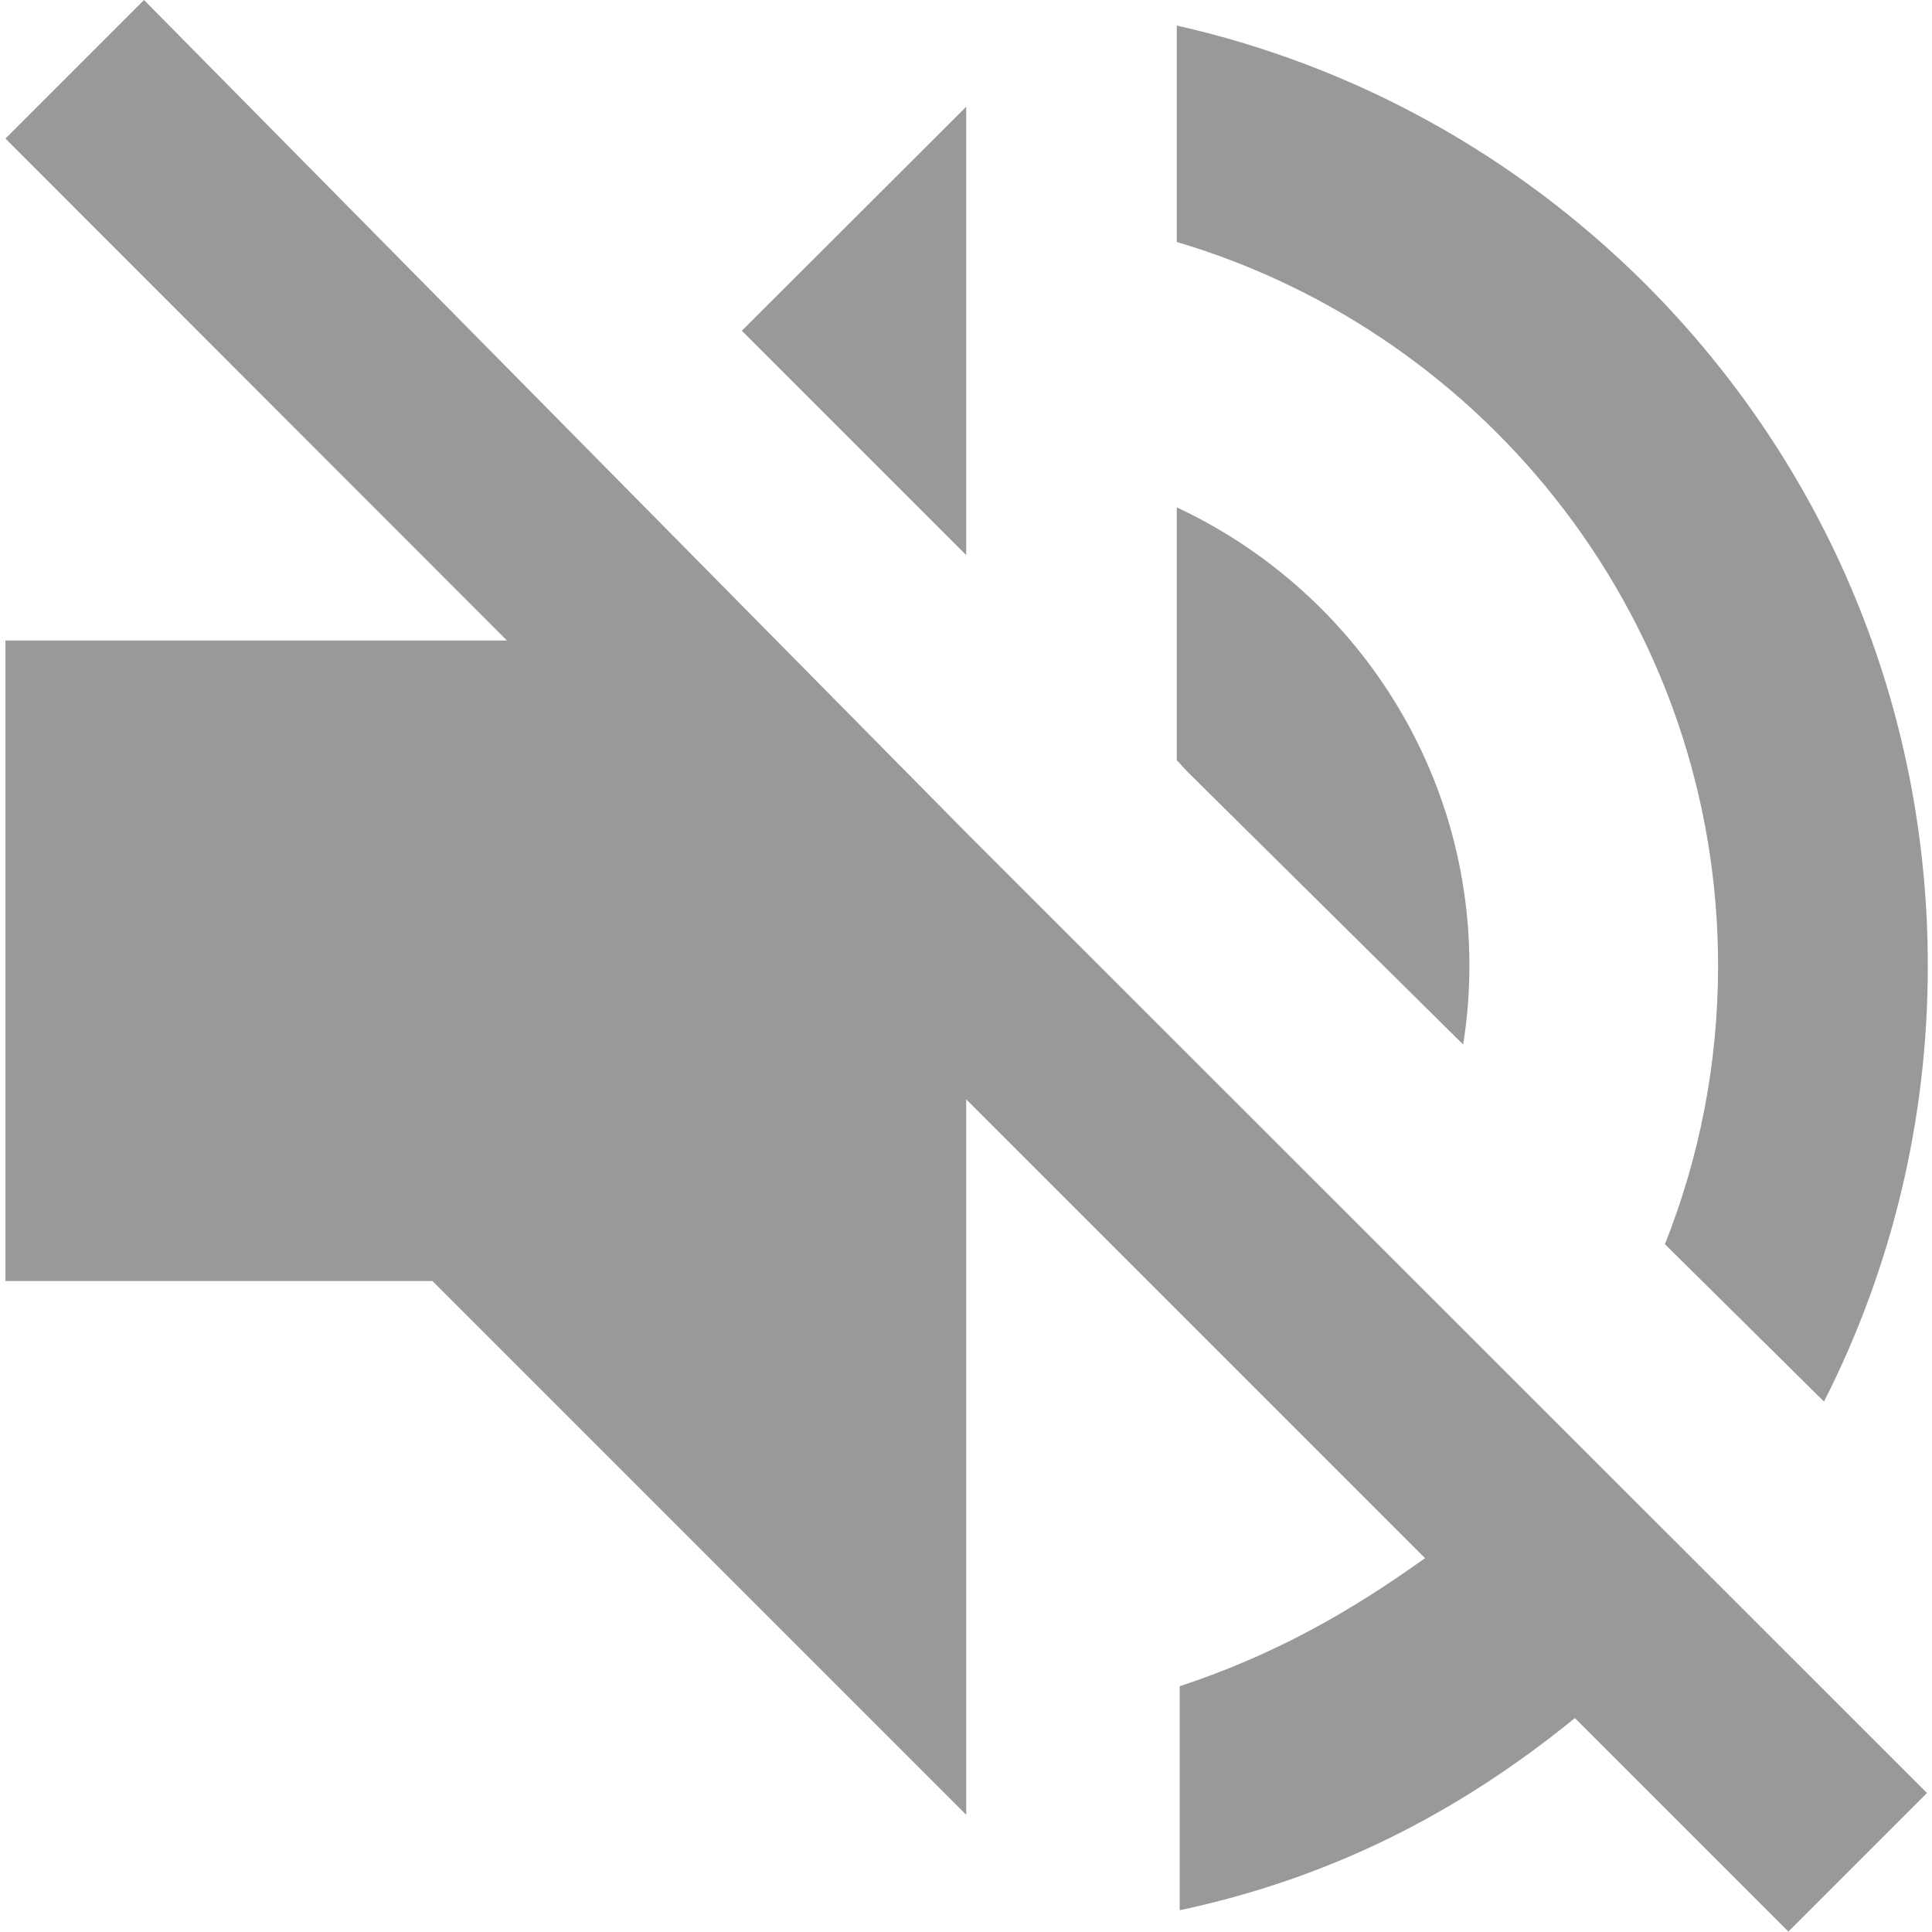
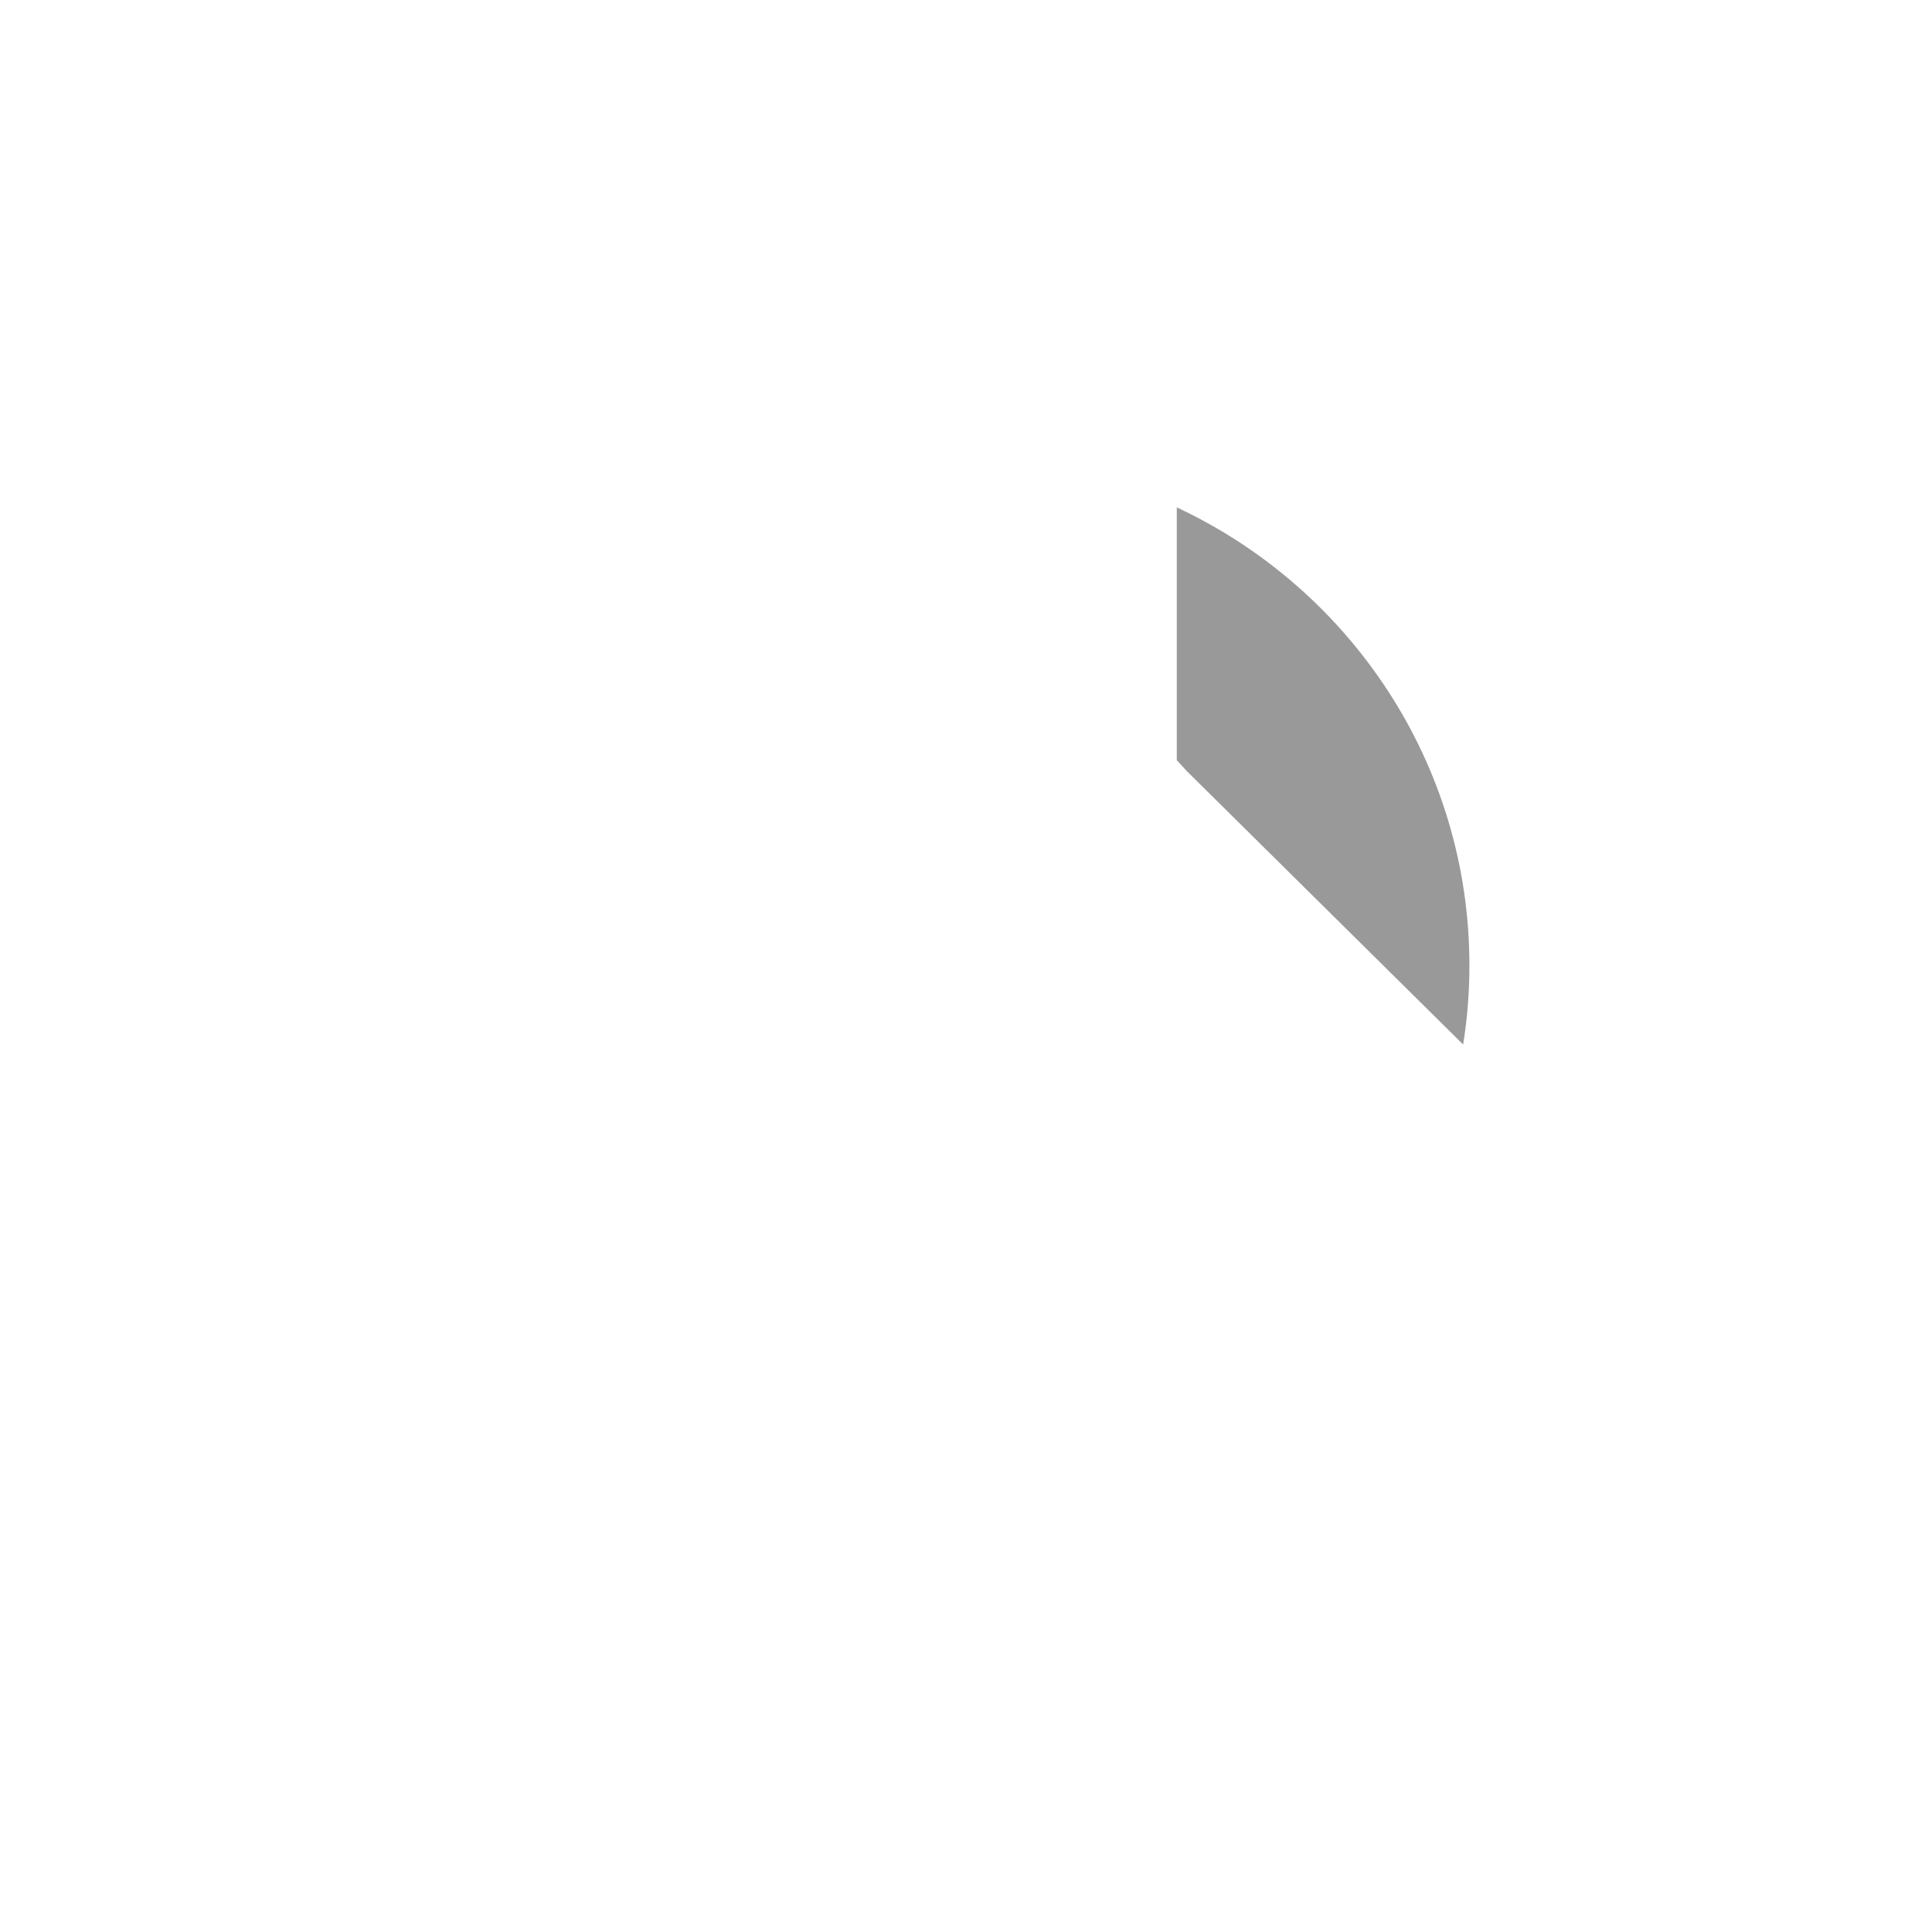
<svg xmlns="http://www.w3.org/2000/svg" version="1.1" id="Capa_1" x="0px" y="0px" viewBox="0 0 461.5 461.5" style="enable-background:new 0 0 461.5 461.5;" xml:space="preserve">
  <style type="text/css">
	.st0{fill:#999999;}
</style>
  <g>
    <g>
      <path class="st0" d="M281.1,121.2v60.4c0.9,0.9,1.7,1.9,2.6,2.8l65.8,65.1c1-6.1,1.5-12.4,1.5-18.9    C351,182.3,322.4,140.5,281.1,121.2z" />
-       <path class="st0" d="M281.1,6.1v51.7c74.6,22.1,129.3,91.2,129.3,172.9c0,23.5-4.5,45.9-12.7,66.5l38,37.6    c16.2-31.9,24.8-67.3,24.8-104.1c0-61.5-24-119.3-67.4-162.8C361.8,36.7,323.2,15.6,281.1,6.1z" />
    </g>
    <g>
      <g id="volume-off_1_">
-         <path class="st0" d="M34.4,0L1.3,33.1L121.1,153H1.3v153h102l127.5,127.5V262.6l109.6,109.6c-17.9,12.8-35.7,23-58.6,30.6v53.5     c35.7-7.6,66.3-23,94.4-45.9l51,51l33.1-33.1L230.8,198.9L34.4,0z M230.8,25.5L177.2,79l53.6,53.6L230.8,25.5L230.8,25.5z" />
-       </g>
+         </g>
    </g>
  </g>
</svg>